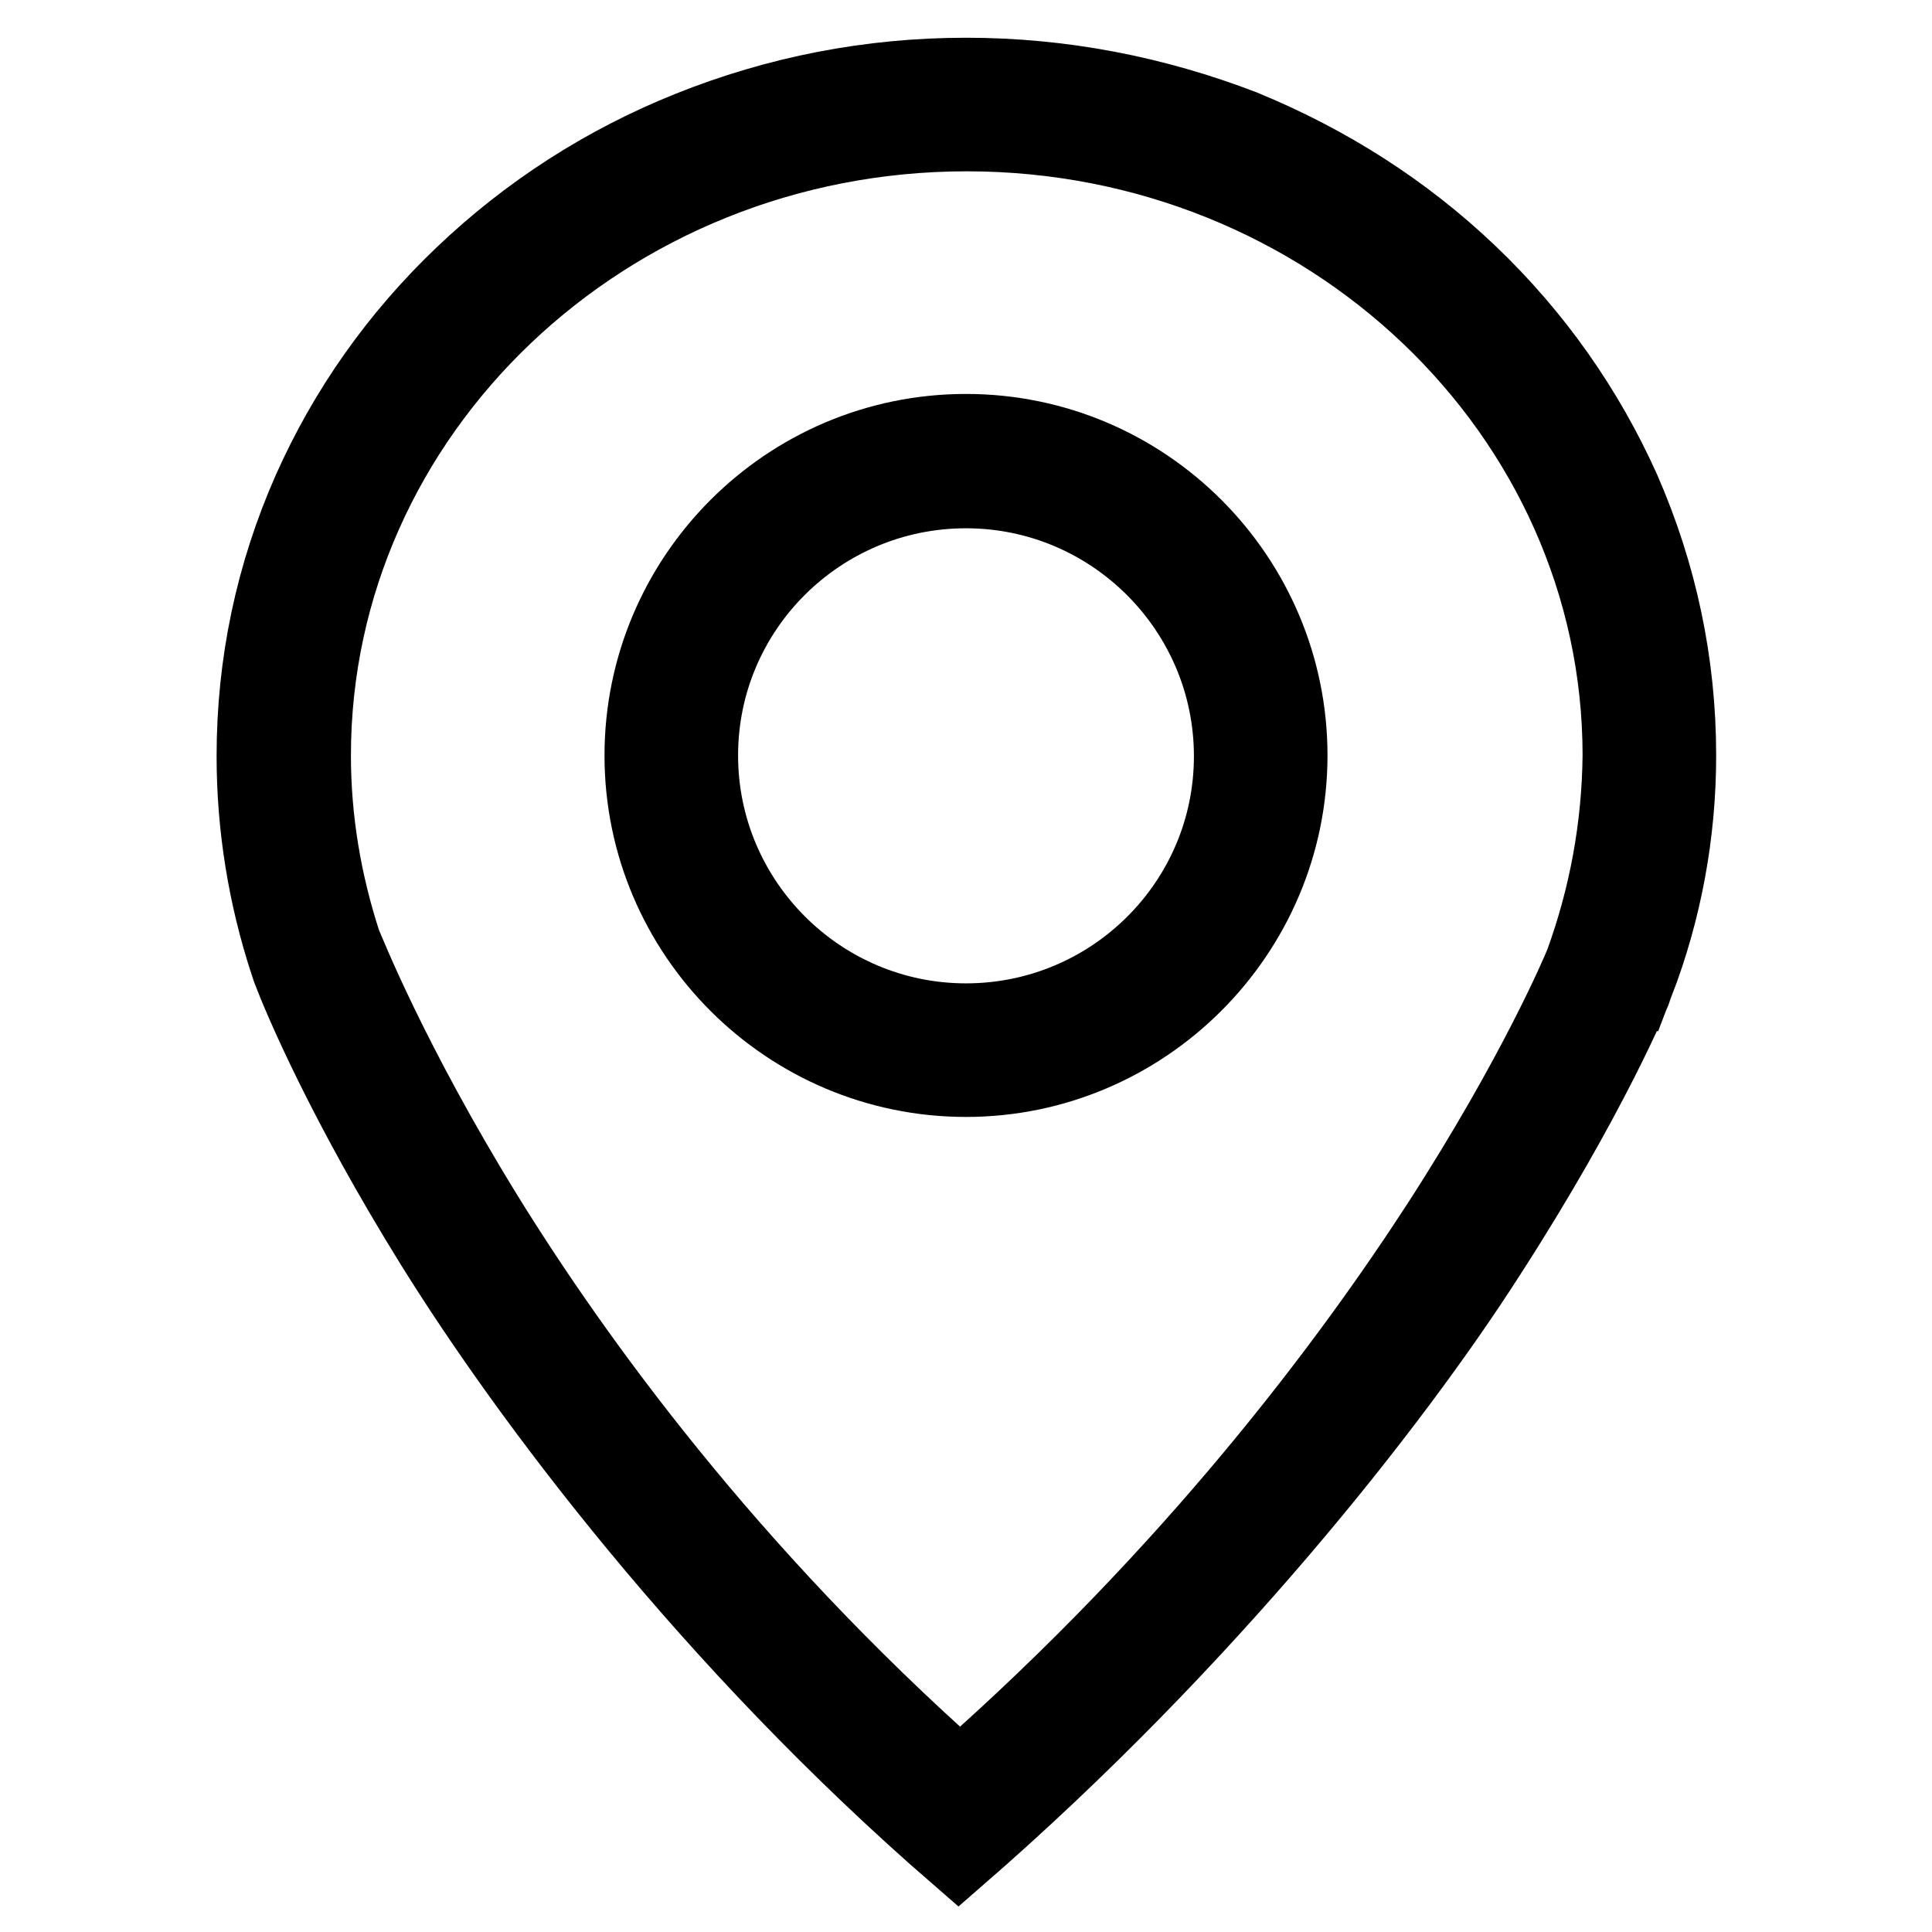
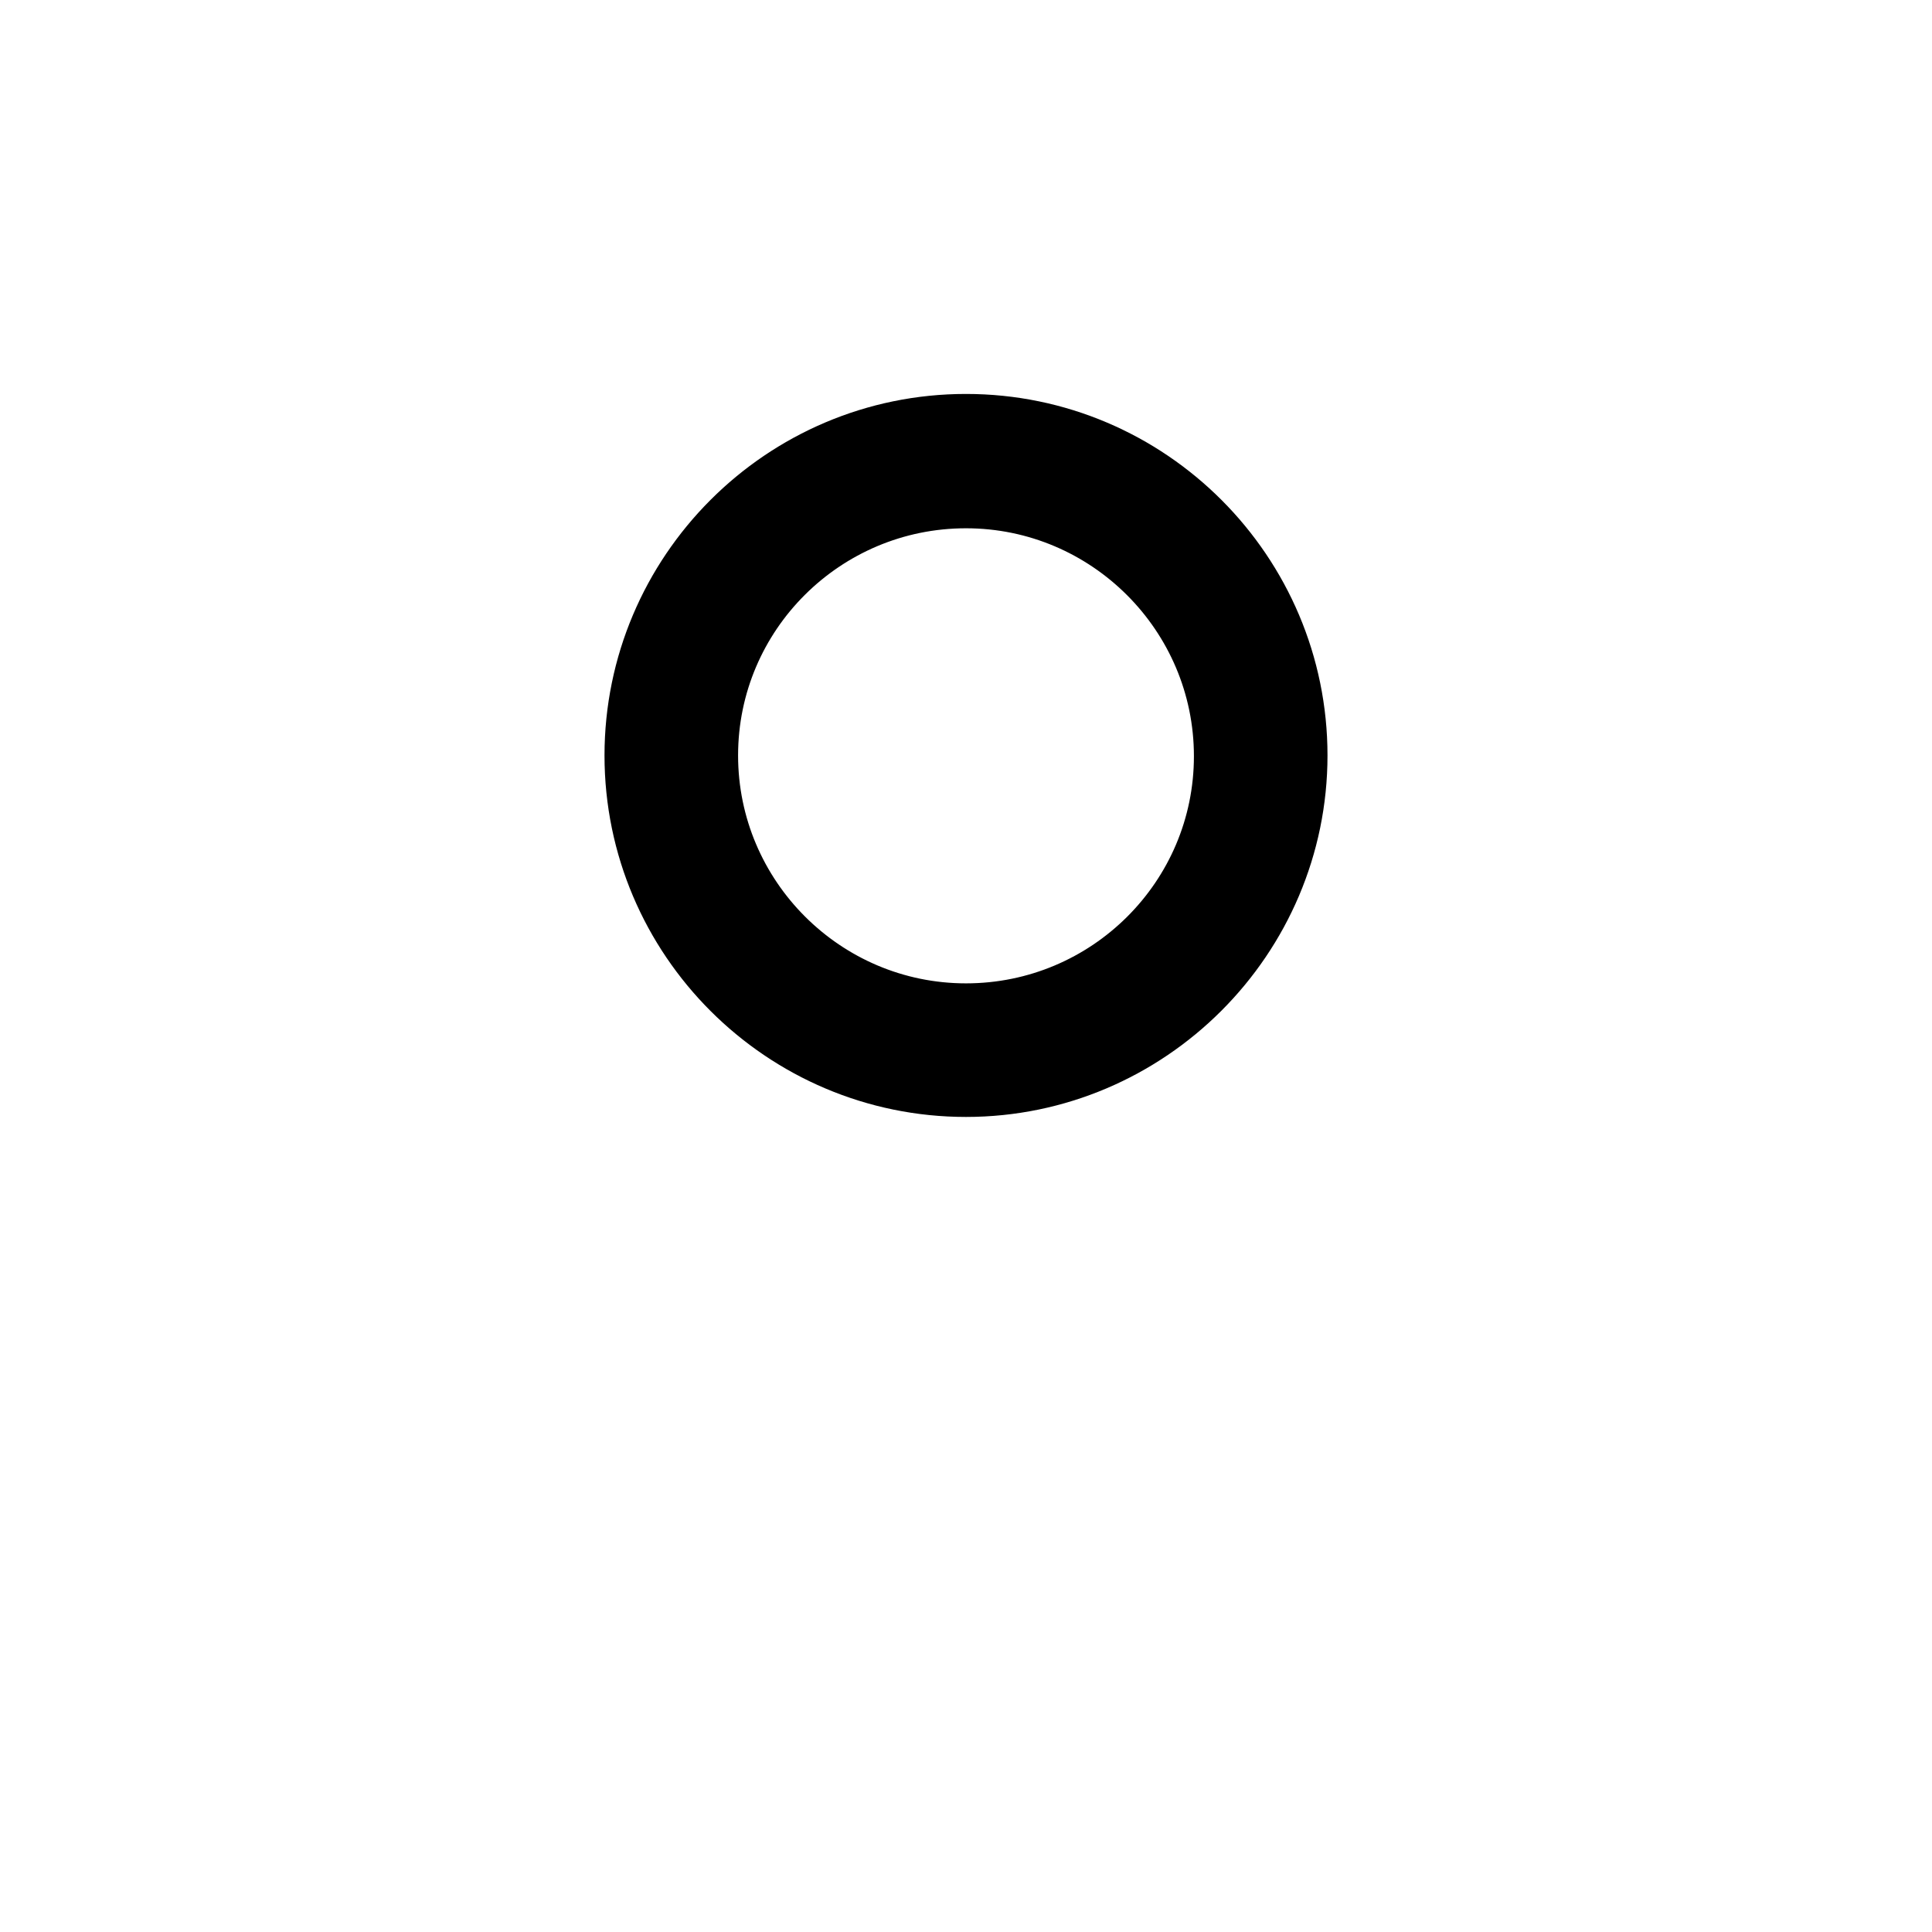
<svg xmlns="http://www.w3.org/2000/svg" version="1.1" x="0px" y="0px" viewBox="0 0 256 256" enable-background="new 0 0 256 256" xml:space="preserve">
  <g>
    <g>
-       <path stroke-width="10" fill-opacity="0" stroke="#000000" d="M222.4,100.1c0-12.2-2.5-24-7.4-35.2c-4.8-10.7-11.6-20.4-20.3-28.7c-8.7-8.3-18.8-14.7-30-19.3C153,12.4,140.7,10,128,10c-12.7,0-25,2.4-36.7,7.1c-11.2,4.5-21.3,11-30,19.3C52.7,44.6,45.9,54.2,41.1,65c-4.9,11.1-7.4,22.9-7.4,35.2c0,9.3,1.5,18.6,4.4,27.4l0,0c0,0,0,0,0,0c0.1,0.3,0.2,0.6,0.3,0.9l0,0c1.4,3.7,7.2,17.5,19,36.5C69.9,185.1,94,217.4,127,246c32.9-28.6,57.6-60.1,70.1-79.6c13.7-21.2,19.5-35.4,19.7-36l-3.6-1.4l3.6,1.3C220.5,120.7,222.4,110.5,222.4,100.1z M209.7,127.6c-0.4,1-6.2,14.8-19,34.6c-12,18.5-32.6,46.1-63.5,73.3c-30.7-27.2-51.1-55.4-62.9-74.5c-12.5-20.3-18.2-34.7-18.8-36.1c-2.6-8-4-16.3-4-24.8c0-45.4,38.8-82.4,86.6-82.4c47.8,0,86.6,37,86.6,82.4C214.6,109.6,212.9,118.8,209.7,127.6z" />
      <path stroke-width="10" fill-opacity="0" stroke="#000000" d="M128,57.2c-23.7,0-42.9,19.3-42.9,42.9c0,23.7,19.3,42.9,42.9,42.9s42.9-19.3,42.9-42.9C170.9,76.5,151.7,57.2,128,57.2z M128,135.3c-19.4,0-35.2-15.8-35.2-35.2S108.6,65,128,65c19.4,0,35.2,15.8,35.2,35.2S147.4,135.3,128,135.3z" />
    </g>
  </g>
</svg>